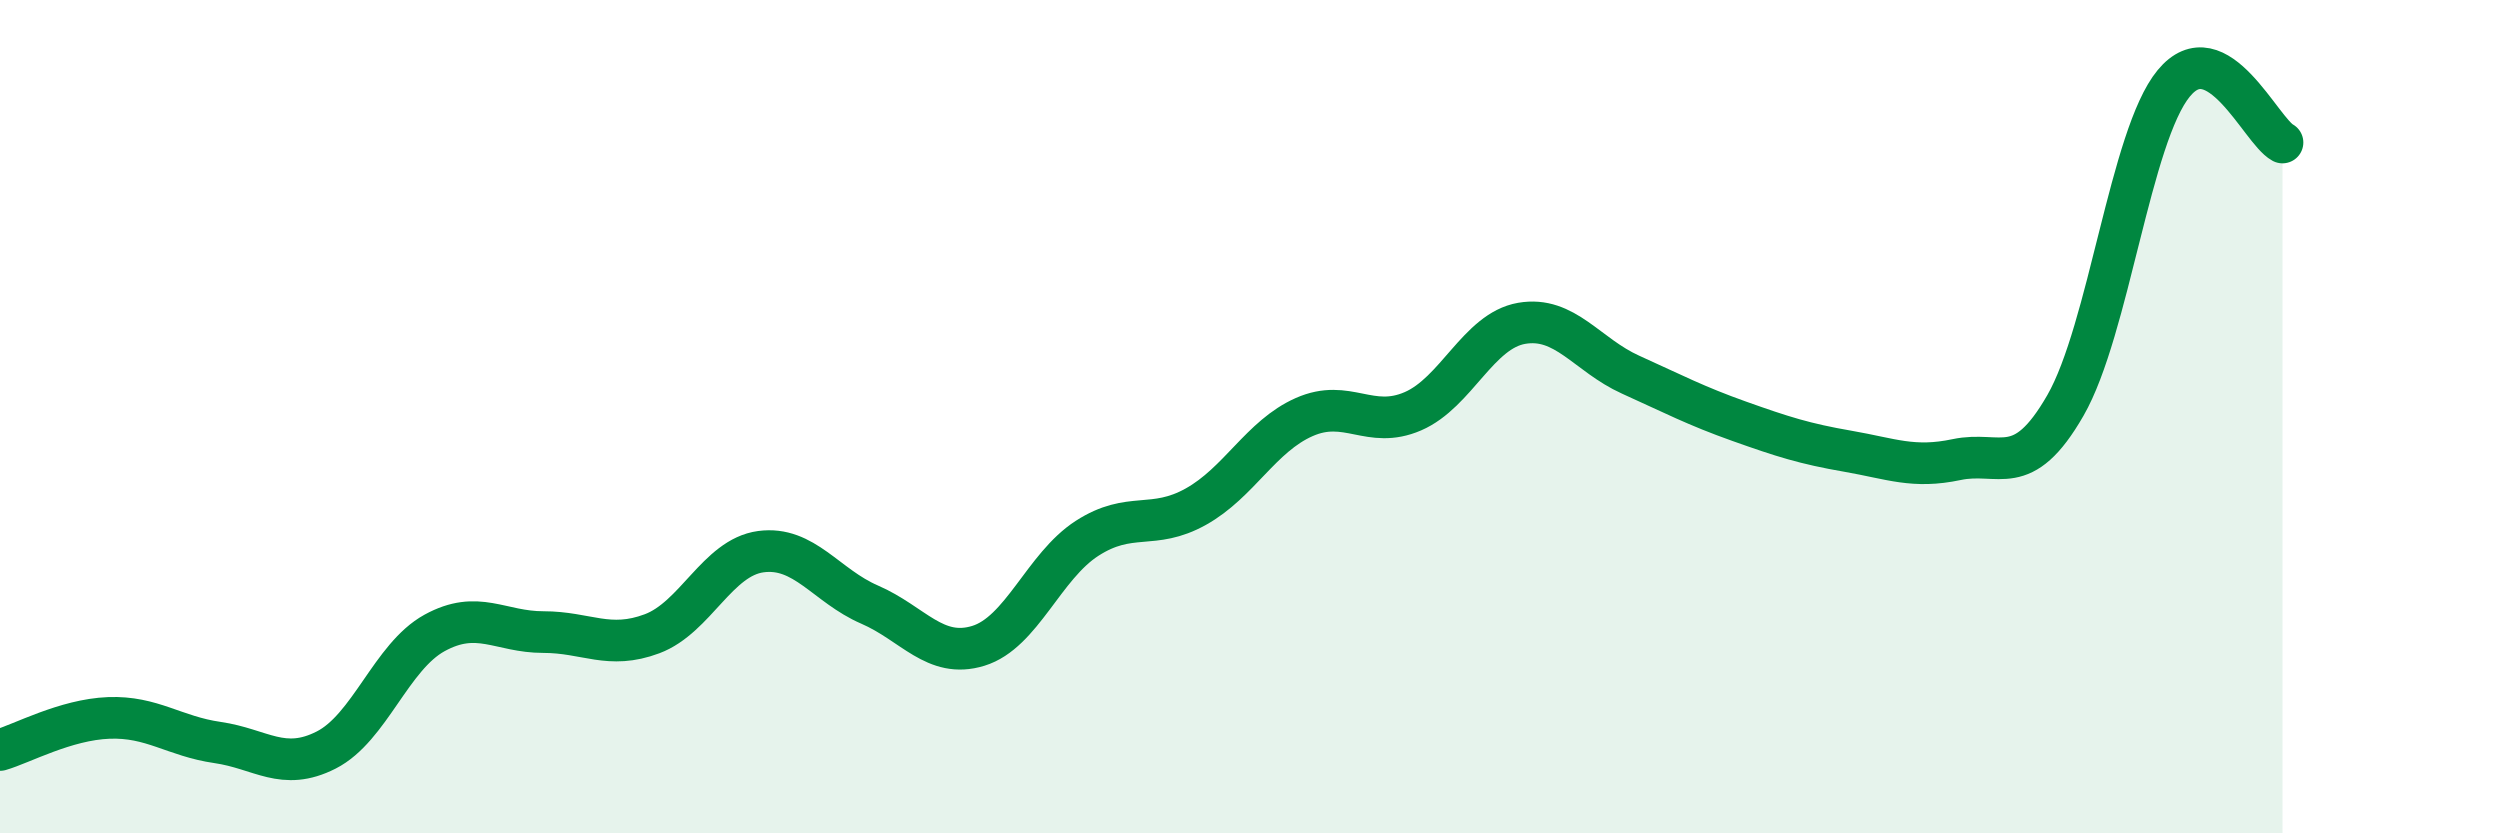
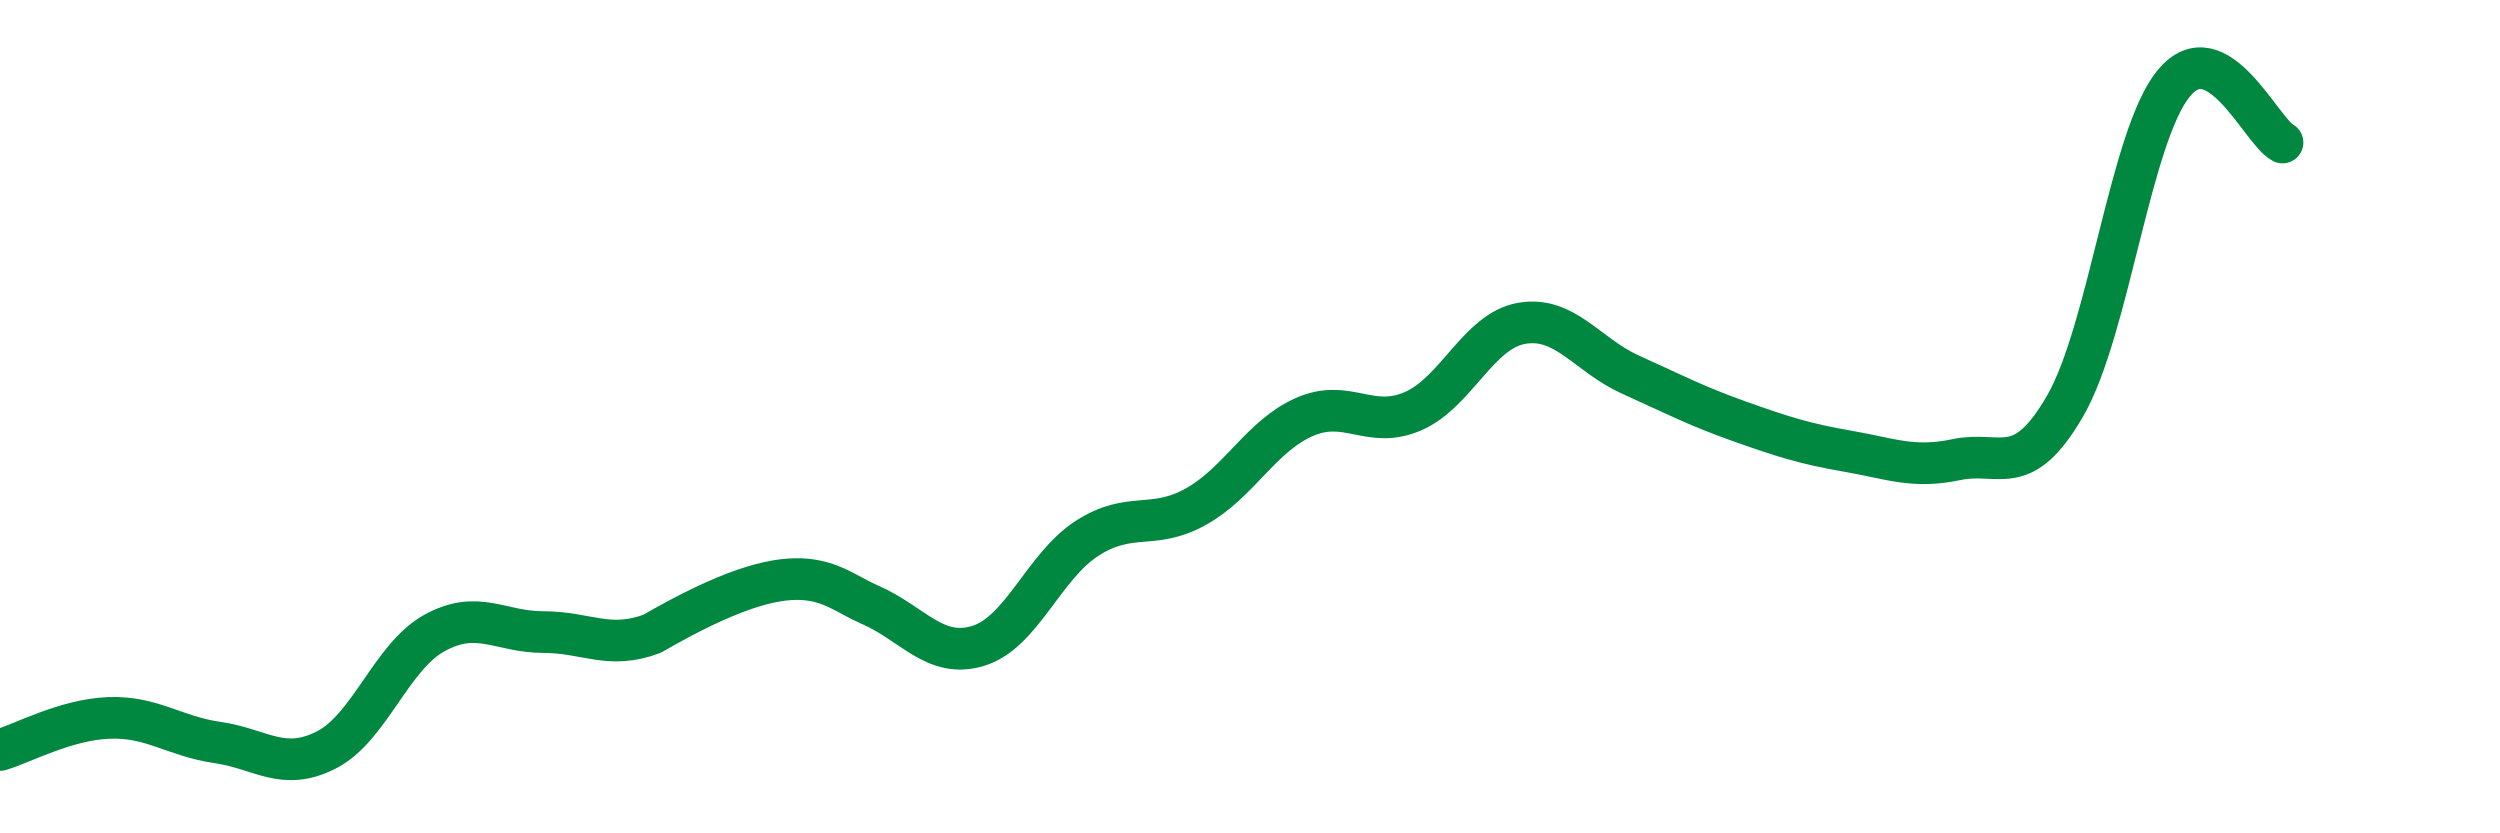
<svg xmlns="http://www.w3.org/2000/svg" width="60" height="20" viewBox="0 0 60 20">
-   <path d="M 0,18 C 0.52,17.85 1.57,17.27 2.61,17.23 C 3.65,17.19 4.18,17.67 5.22,17.82 C 6.26,17.97 6.79,18.53 7.83,18 C 8.87,17.47 9.39,15.76 10.43,15.19 C 11.47,14.62 12,15.17 13.04,15.17 C 14.08,15.17 14.61,15.6 15.65,15.21 C 16.69,14.82 17.22,13.38 18.26,13.24 C 19.3,13.1 19.83,14.06 20.87,14.51 C 21.91,14.96 22.44,15.82 23.48,15.5 C 24.52,15.18 25.05,13.59 26.09,12.92 C 27.13,12.25 27.66,12.74 28.7,12.16 C 29.74,11.58 30.26,10.47 31.3,10.01 C 32.34,9.55 32.87,10.32 33.91,9.87 C 34.95,9.42 35.48,7.94 36.52,7.76 C 37.56,7.58 38.09,8.52 39.13,8.99 C 40.17,9.46 40.7,9.74 41.74,10.11 C 42.78,10.48 43.31,10.65 44.35,10.83 C 45.39,11.01 45.92,11.25 46.96,11.03 C 48,10.81 48.53,11.54 49.57,9.73 C 50.61,7.92 51.13,3.26 52.17,2 C 53.21,0.74 54.26,3.14 54.78,3.42L54.78 20L0 20Z" fill="#008740" opacity="0.1" stroke-linecap="round" stroke-linejoin="round" />
-   <path d="M 0,18 C 0.52,17.85 1.57,17.27 2.61,17.23 C 3.65,17.19 4.18,17.67 5.22,17.82 C 6.26,17.97 6.79,18.53 7.83,18 C 8.87,17.47 9.39,15.76 10.43,15.19 C 11.47,14.62 12,15.17 13.04,15.17 C 14.08,15.17 14.61,15.6 15.65,15.21 C 16.69,14.82 17.22,13.38 18.26,13.24 C 19.3,13.1 19.83,14.06 20.87,14.51 C 21.91,14.96 22.44,15.82 23.48,15.5 C 24.52,15.18 25.05,13.59 26.09,12.92 C 27.13,12.25 27.66,12.74 28.7,12.16 C 29.74,11.58 30.26,10.47 31.3,10.01 C 32.34,9.55 32.87,10.32 33.91,9.87 C 34.95,9.42 35.48,7.94 36.52,7.76 C 37.56,7.58 38.09,8.52 39.13,8.99 C 40.17,9.46 40.7,9.74 41.74,10.11 C 42.78,10.48 43.31,10.65 44.35,10.83 C 45.39,11.01 45.92,11.25 46.96,11.03 C 48,10.81 48.53,11.54 49.57,9.73 C 50.61,7.92 51.13,3.26 52.17,2 C 53.21,0.74 54.26,3.14 54.78,3.42" stroke="#008740" stroke-width="1" fill="none" stroke-linecap="round" stroke-linejoin="round" />
+   <path d="M 0,18 C 0.52,17.85 1.57,17.27 2.61,17.23 C 3.65,17.19 4.18,17.67 5.22,17.82 C 6.26,17.97 6.79,18.53 7.83,18 C 8.87,17.47 9.39,15.76 10.43,15.19 C 11.47,14.62 12,15.17 13.04,15.17 C 14.08,15.17 14.61,15.6 15.65,15.21 C 19.3,13.1 19.83,14.06 20.87,14.51 C 21.91,14.96 22.44,15.82 23.48,15.5 C 24.52,15.18 25.05,13.59 26.09,12.92 C 27.13,12.25 27.66,12.74 28.7,12.16 C 29.74,11.58 30.26,10.47 31.3,10.01 C 32.34,9.55 32.87,10.32 33.91,9.87 C 34.95,9.42 35.48,7.94 36.52,7.76 C 37.56,7.58 38.09,8.52 39.13,8.99 C 40.17,9.46 40.7,9.74 41.74,10.11 C 42.78,10.48 43.31,10.65 44.35,10.83 C 45.39,11.01 45.92,11.25 46.96,11.03 C 48,10.81 48.53,11.54 49.57,9.73 C 50.61,7.92 51.13,3.26 52.17,2 C 53.21,0.74 54.26,3.14 54.78,3.42" stroke="#008740" stroke-width="1" fill="none" stroke-linecap="round" stroke-linejoin="round" />
</svg>